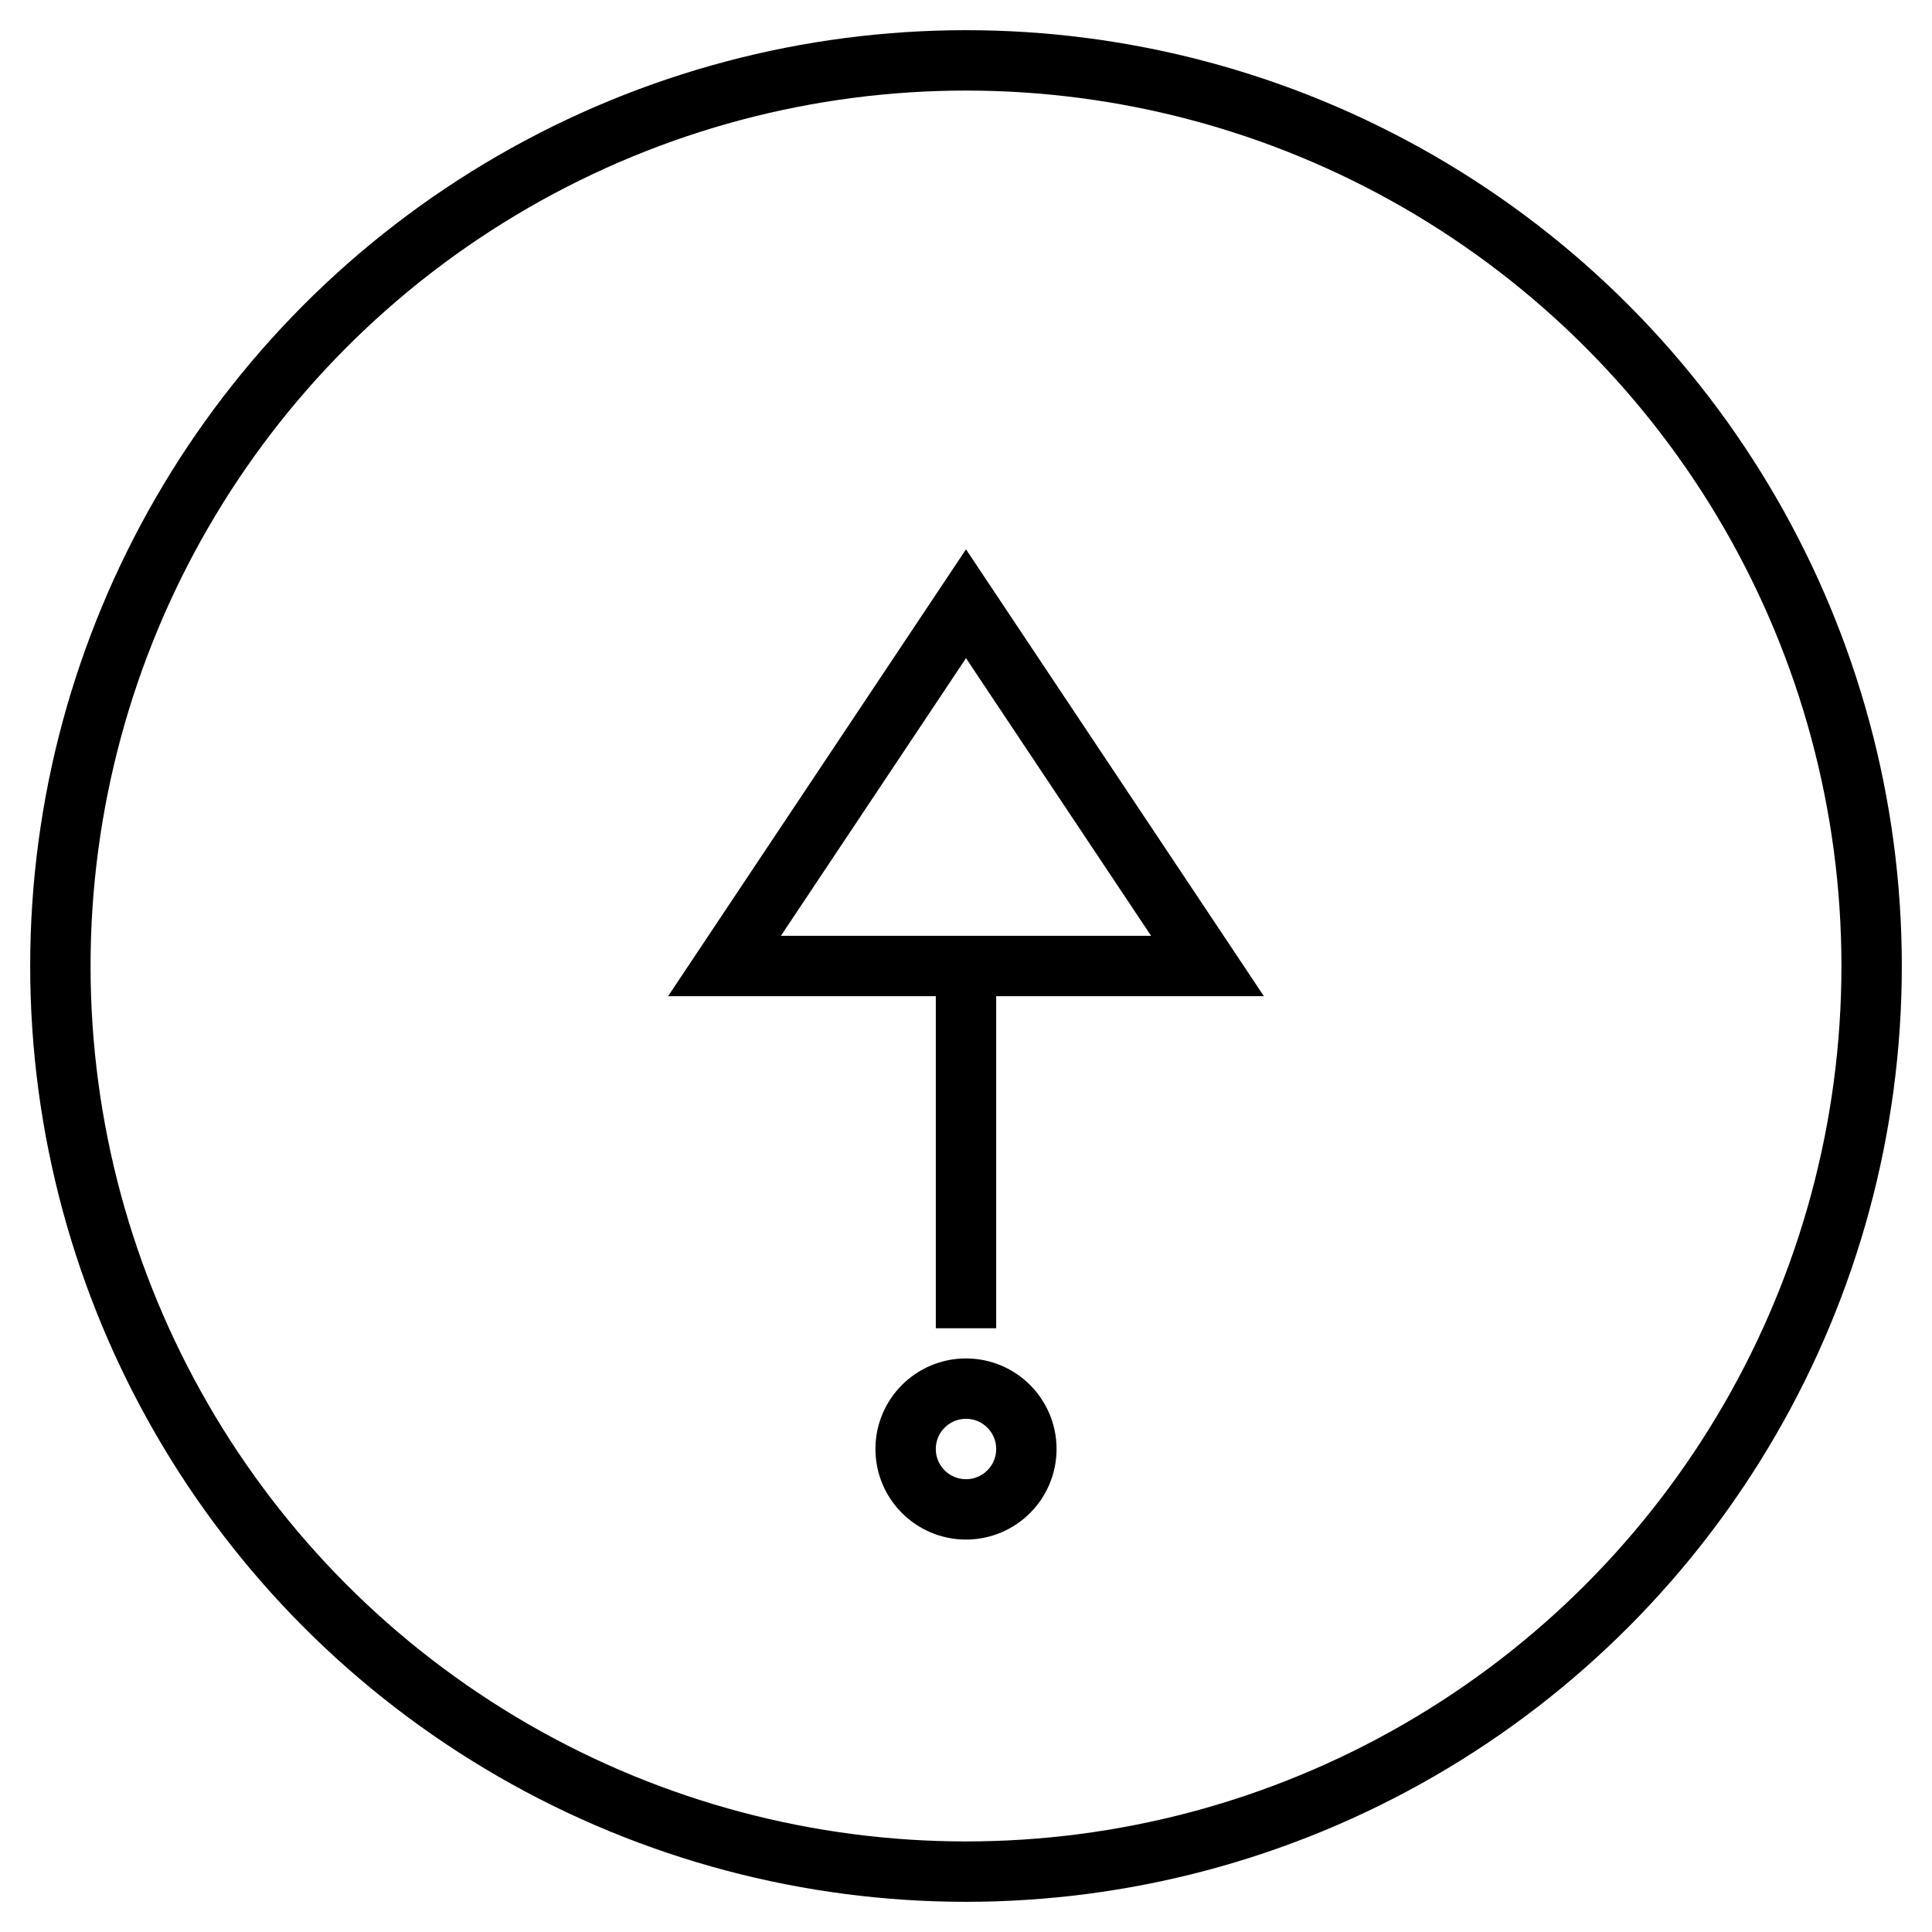
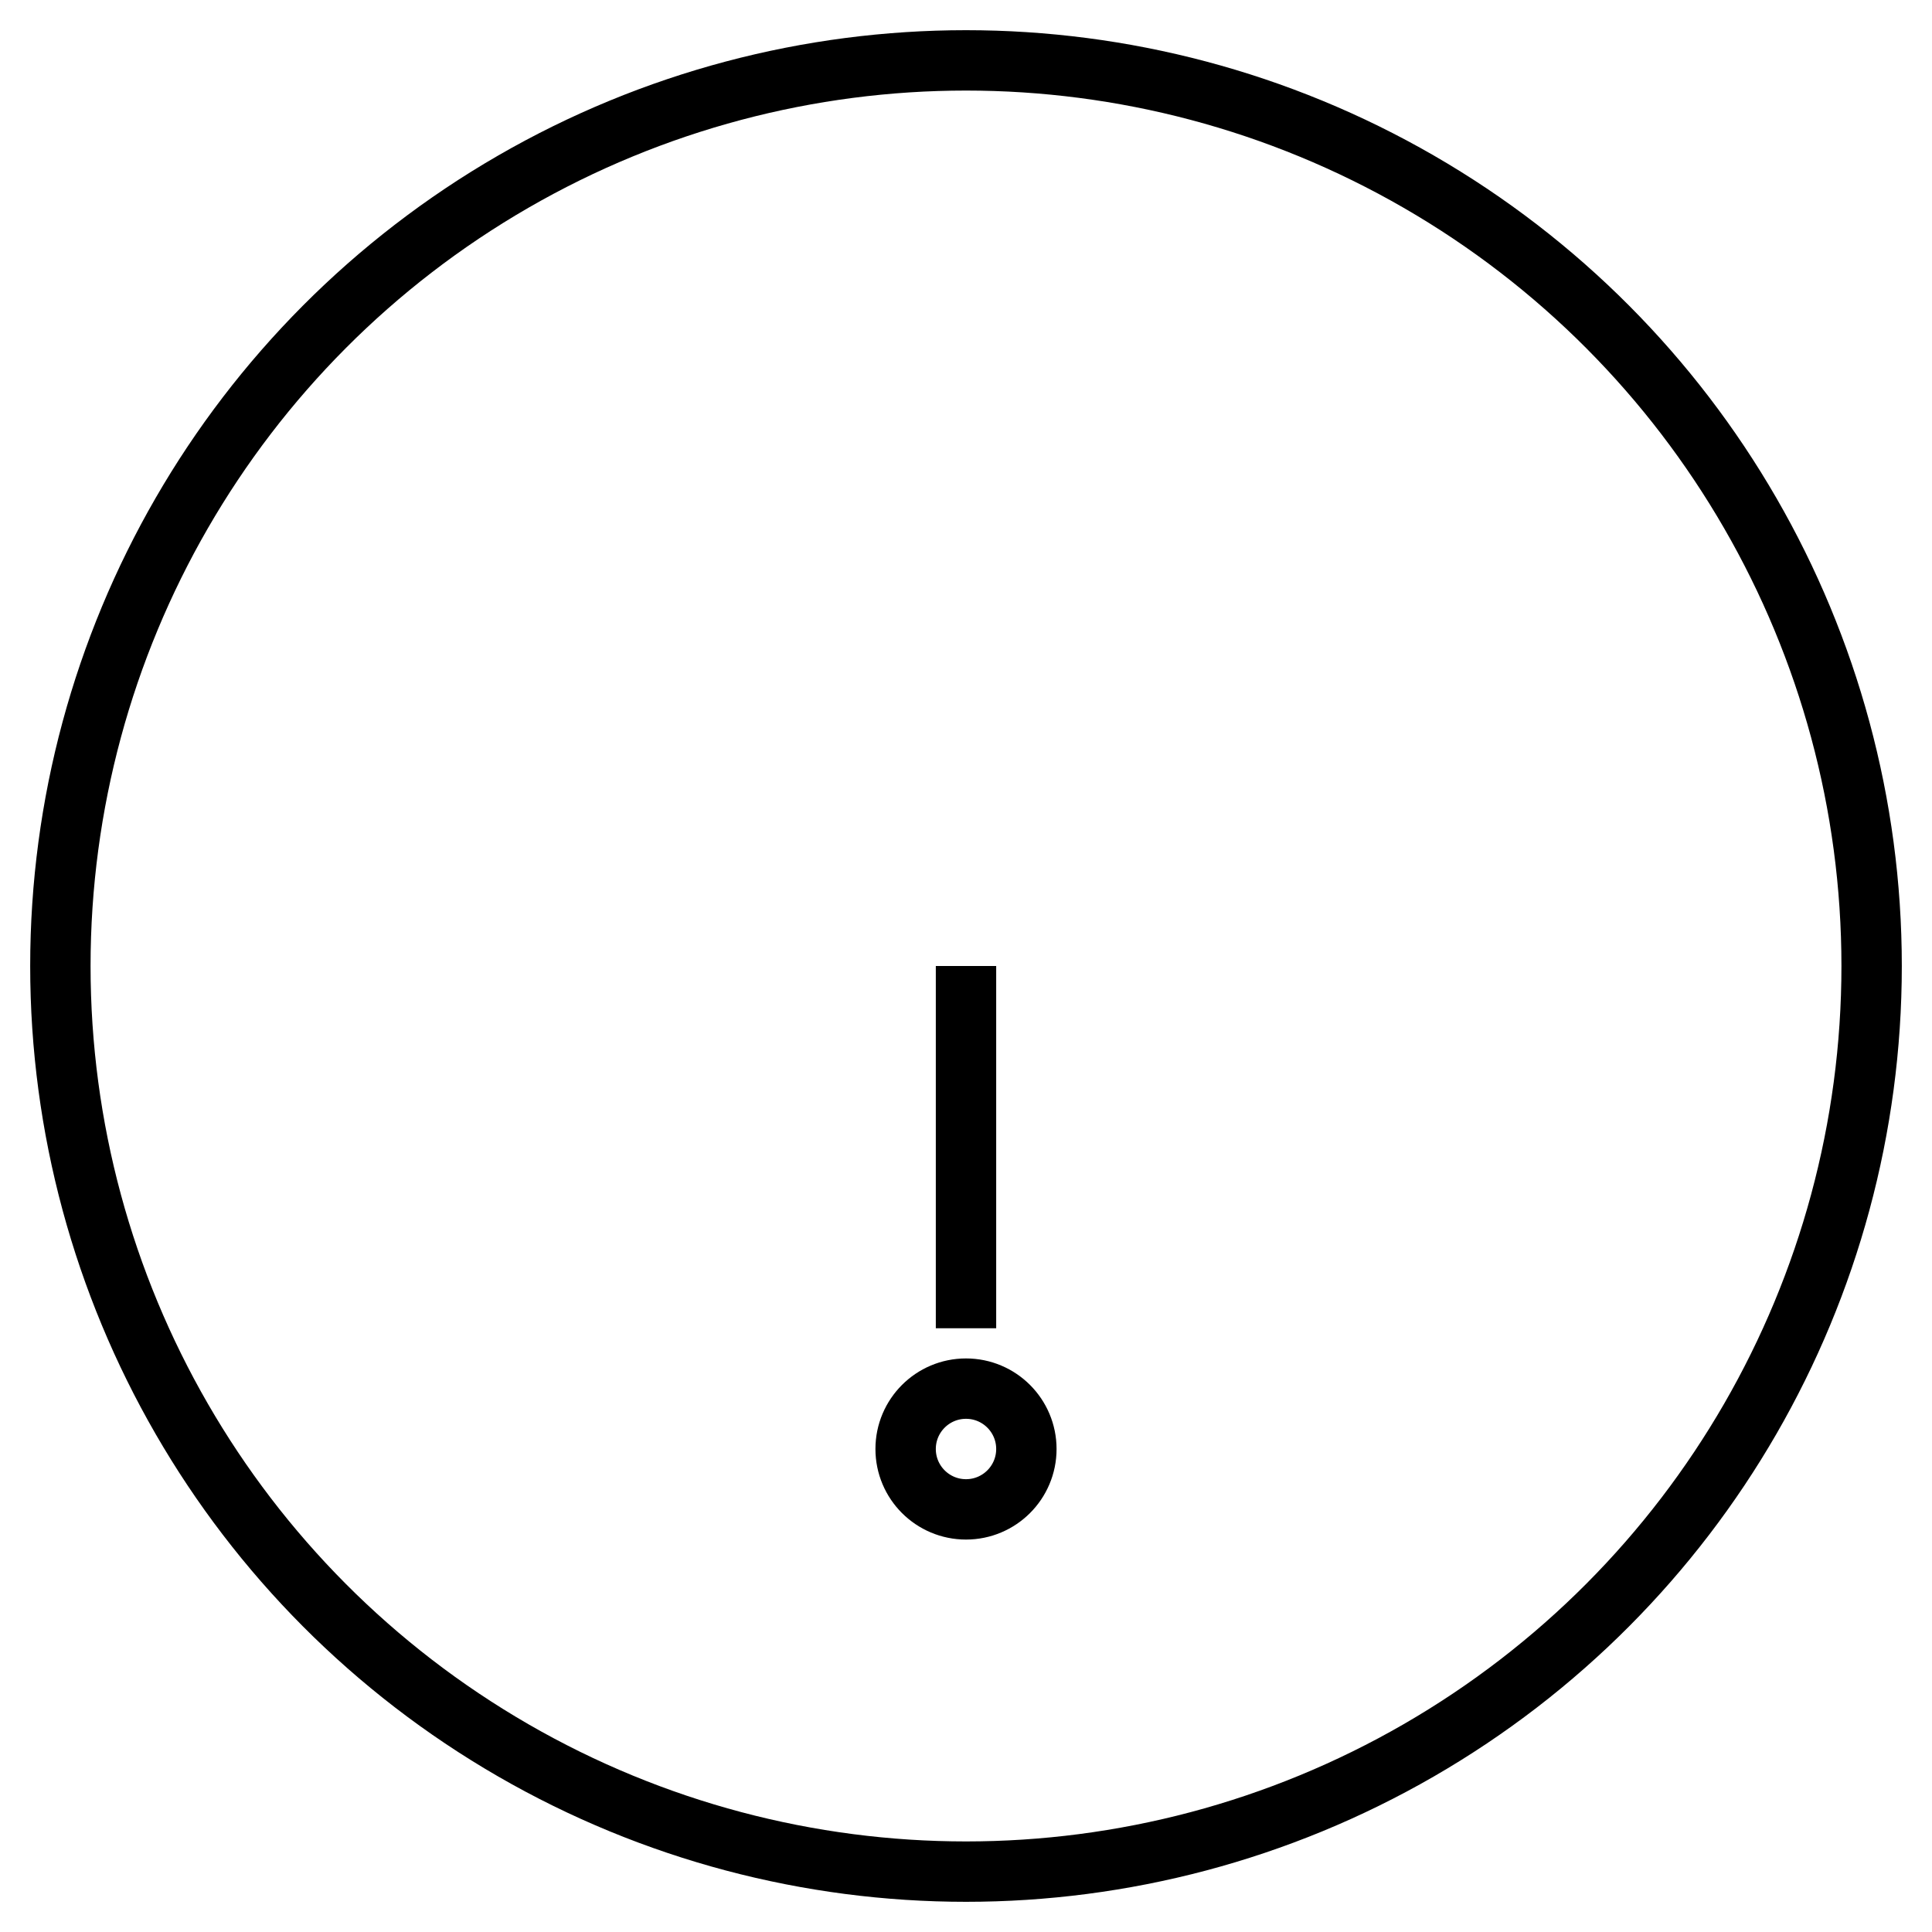
<svg xmlns="http://www.w3.org/2000/svg" viewBox="0 0 64 64" width="50" height="50" stroke="#000" fill="none" stroke-width="2">
  <circle cx="32" cy="32" r="30" />
-   <path d="M32 20L24 32h16L32 20z" />
  <path d="M32 32v12" />
  <circle cx="32" cy="48" r="2" />
</svg>